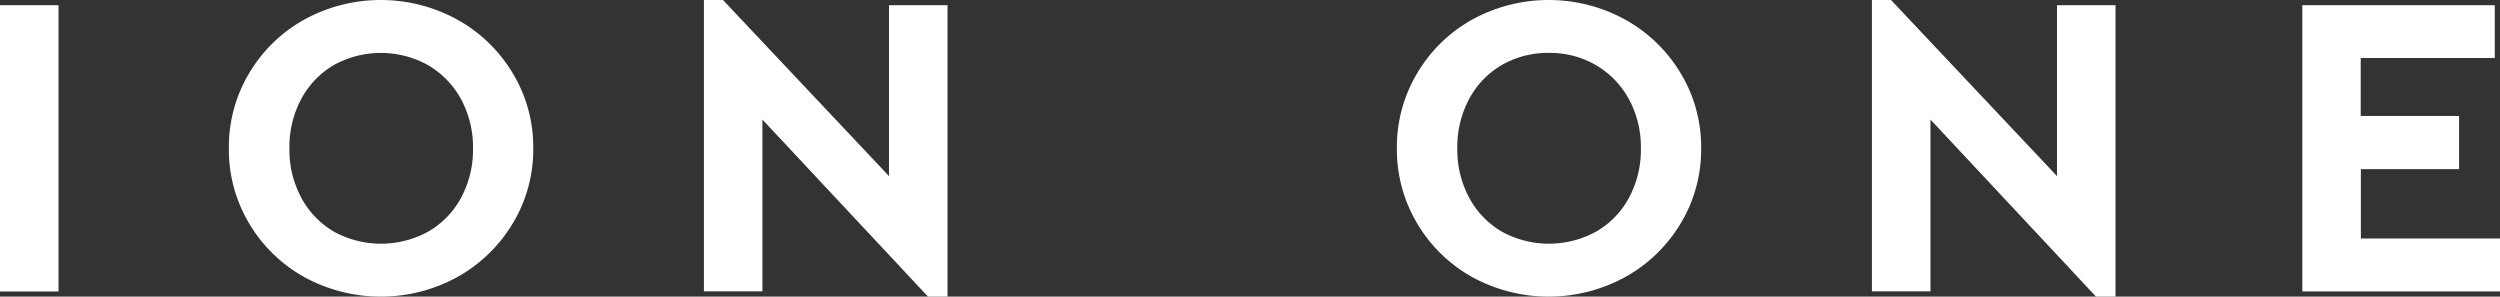
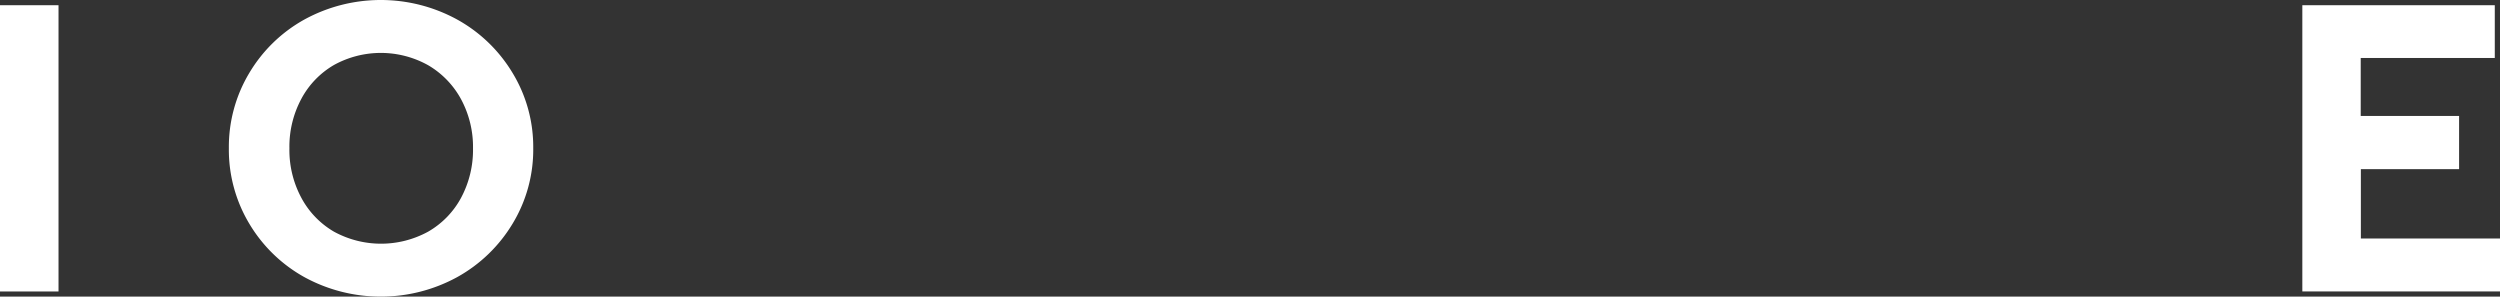
<svg xmlns="http://www.w3.org/2000/svg" viewBox="0 0 689.94 81.86">
  <rect x="0" y="0" width="689.94" height="81.86" fill="#333333" stroke="none" />
  <defs>
    <style>.cls-1{fill:#fff;}</style>
  </defs>
  <g id="Ebene_2" data-name="Ebene 2">
    <g id="Ebene_1-2" data-name="Ebene 1">
      <path class="cls-1" d="M0,1.44H16.15v79H0Z" />
      <path class="cls-1" d="M84,76.48A40.65,40.65,0,0,1,68.78,61.7a39.69,39.69,0,0,1-5.62-20.77,39.63,39.63,0,0,1,5.62-20.76A40.58,40.58,0,0,1,84,5.39a43.94,43.94,0,0,1,42.17,0,40.91,40.91,0,0,1,15.31,14.78,39.31,39.31,0,0,1,5.68,20.76,39.37,39.37,0,0,1-5.68,20.77,41,41,0,0,1-15.31,14.78,44,44,0,0,1-42.17,0Zm34.16-12.55a23.77,23.77,0,0,0,9.09-9.35,28,28,0,0,0,3.29-13.65,27.76,27.76,0,0,0-3.29-13.53,24.24,24.24,0,0,0-9.09-9.4,26.8,26.8,0,0,0-26-.06,23.73,23.73,0,0,0-9,9.34,27.9,27.9,0,0,0-3.29,13.65,27.85,27.85,0,0,0,3.29,13.65,23.76,23.76,0,0,0,9,9.35,27.08,27.08,0,0,0,26,0Z" />
-       <path class="cls-1" d="M261.49,1.44V81.86h-5.38L210.41,33v47.4H194.26V0h5.26l45.82,48.59V1.44Z" />
-       <path class="cls-1" d="M406.32,76.48A40.58,40.58,0,0,1,391.13,61.7a39.69,39.69,0,0,1-5.62-20.77,39.63,39.63,0,0,1,5.62-20.76A40.51,40.51,0,0,1,406.32,5.39a43.92,43.92,0,0,1,42.16,0A40.93,40.93,0,0,1,463.8,20.17a39.4,39.4,0,0,1,5.68,20.76A39.46,39.46,0,0,1,463.8,61.7a41,41,0,0,1-15.32,14.78,44,44,0,0,1-42.16,0Zm34.15-12.55a23.64,23.64,0,0,0,9.09-9.35,28,28,0,0,0,3.29-13.65,27.76,27.76,0,0,0-3.29-13.53,24.1,24.1,0,0,0-9.09-9.4,25.15,25.15,0,0,0-13-3.4,25.44,25.44,0,0,0-13,3.34,23.8,23.8,0,0,0-9,9.34,28,28,0,0,0-3.29,13.65,28,28,0,0,0,3.29,13.65,23.83,23.83,0,0,0,9,9.35,27.08,27.08,0,0,0,26,0Z" />
-       <path class="cls-1" d="M583.83,1.44V81.86h-5.38L532.76,33v47.4H516.61V0h5.26l45.81,48.59V1.44Z" />
      <path class="cls-1" d="M635.39,1.44H688.5V16h-37v16h27.15V46.68H651.54V65.82h38.4V80.43H635.39Z" />
    </g>
  </g>
</svg>